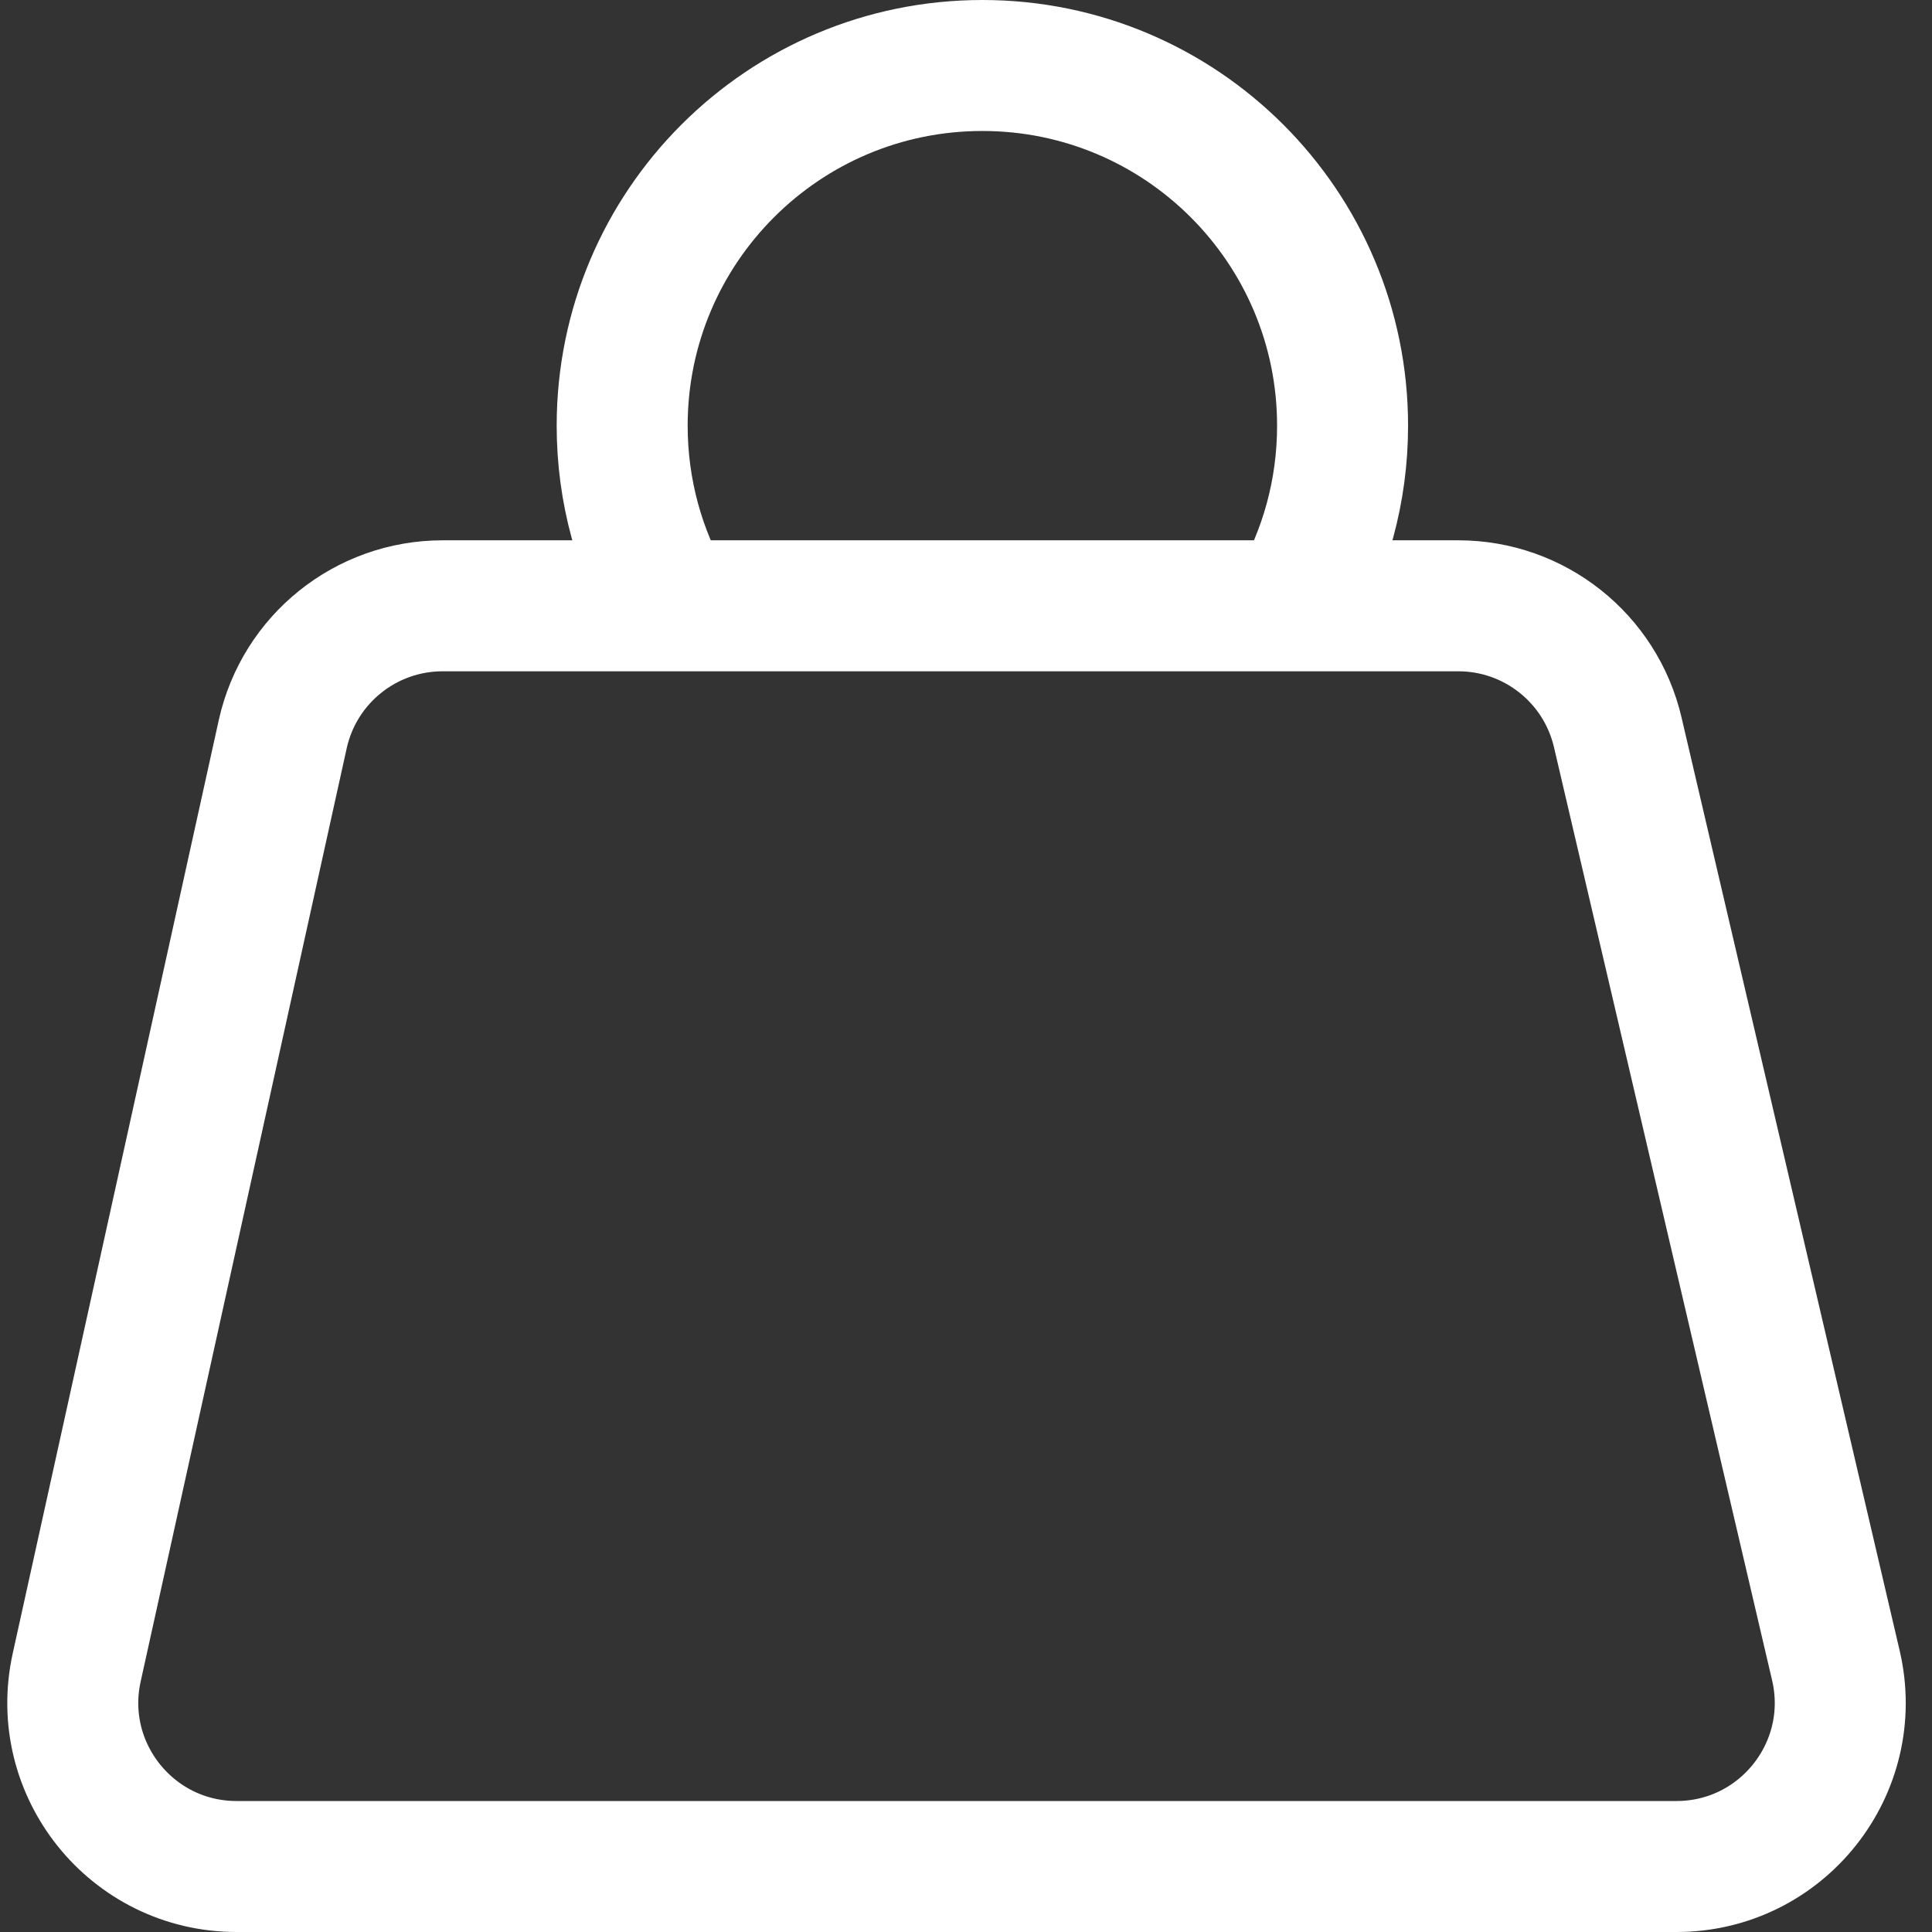
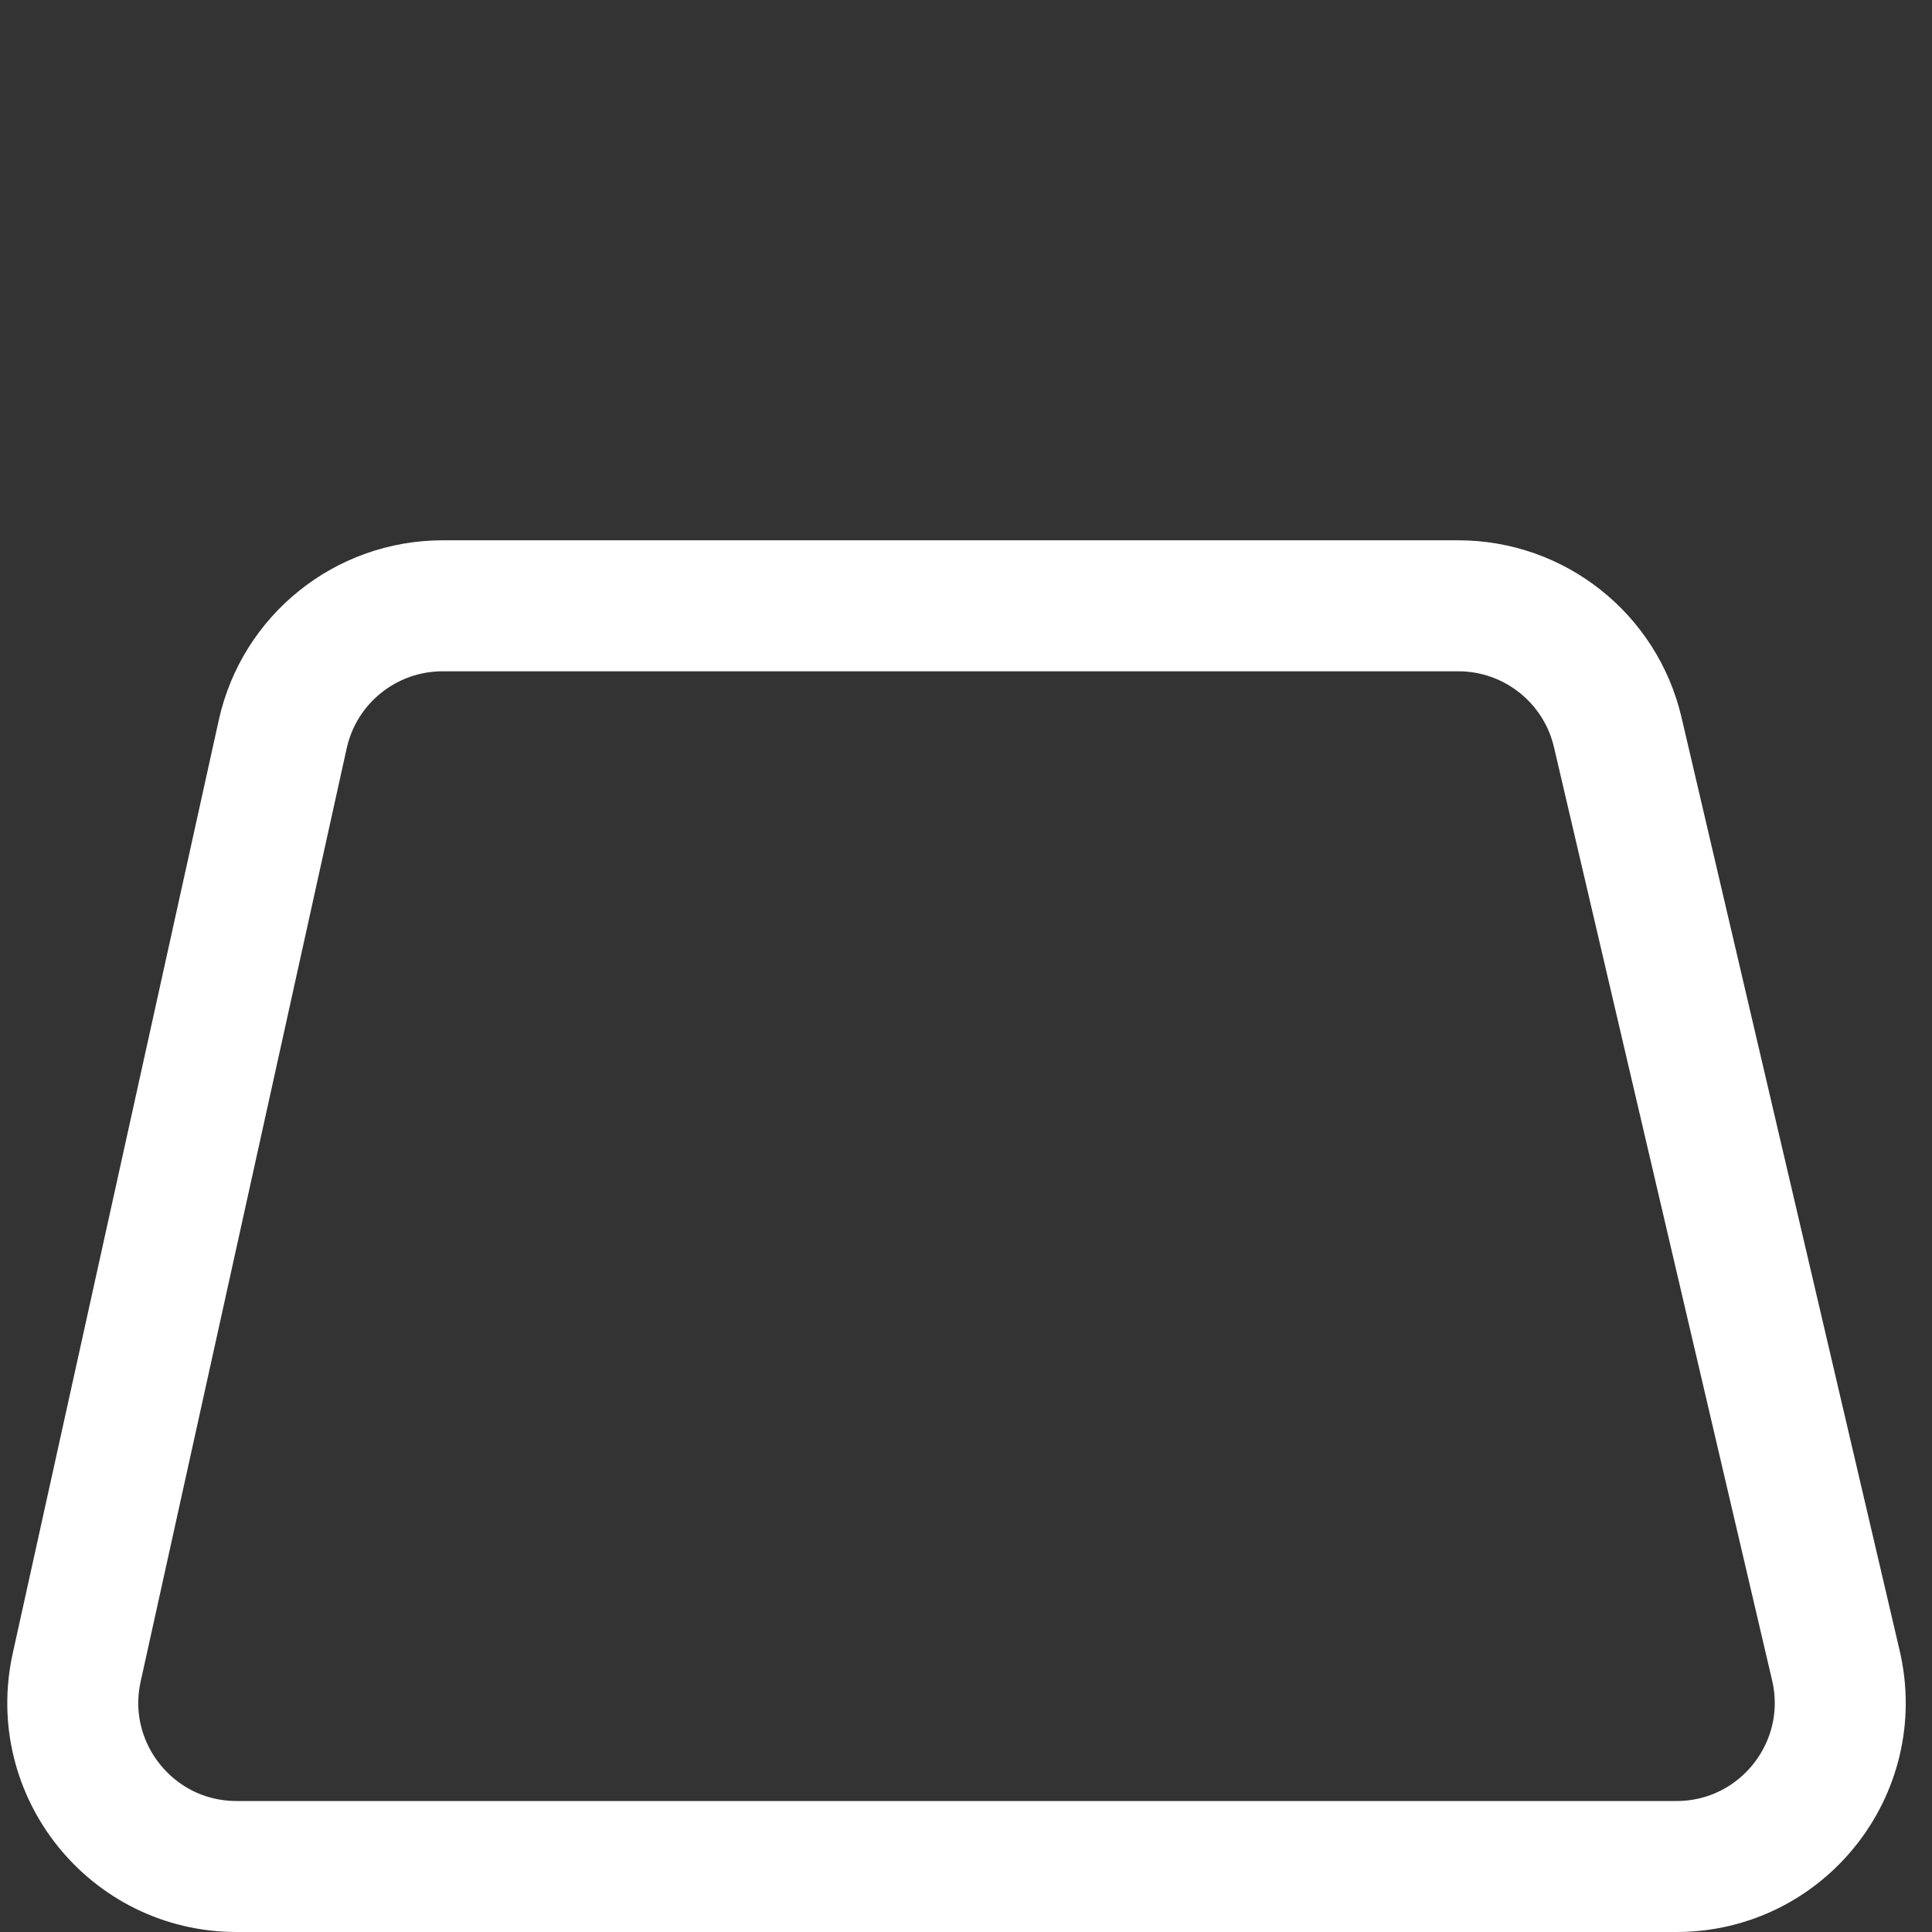
<svg xmlns="http://www.w3.org/2000/svg" width="59" height="59" viewBox="0 0 59 59" fill="none">
  <rect x="0" y="0" width="59" height="59" fill="#333333" stroke="none" />
  <path d="M44.534 18.5H13.517C11.17 18.5 9.14 20.131 8.634 22.422L2.342 50.922C1.653 54.043 4.028 57 7.224 57H51.196C54.418 57 56.798 53.999 56.065 50.862L49.403 22.362C48.874 20.1 46.857 18.5 44.534 18.5Z" stroke="white" stroke-width="4" />
-   <path d="M20.472 18.5C19.536 16.882 19 15.004 19 13C19 6.925 23.925 2 30 2C36.075 2 41 6.925 41 13C41 15.004 40.464 16.882 39.528 18.5" stroke="white" stroke-width="4" />
</svg>